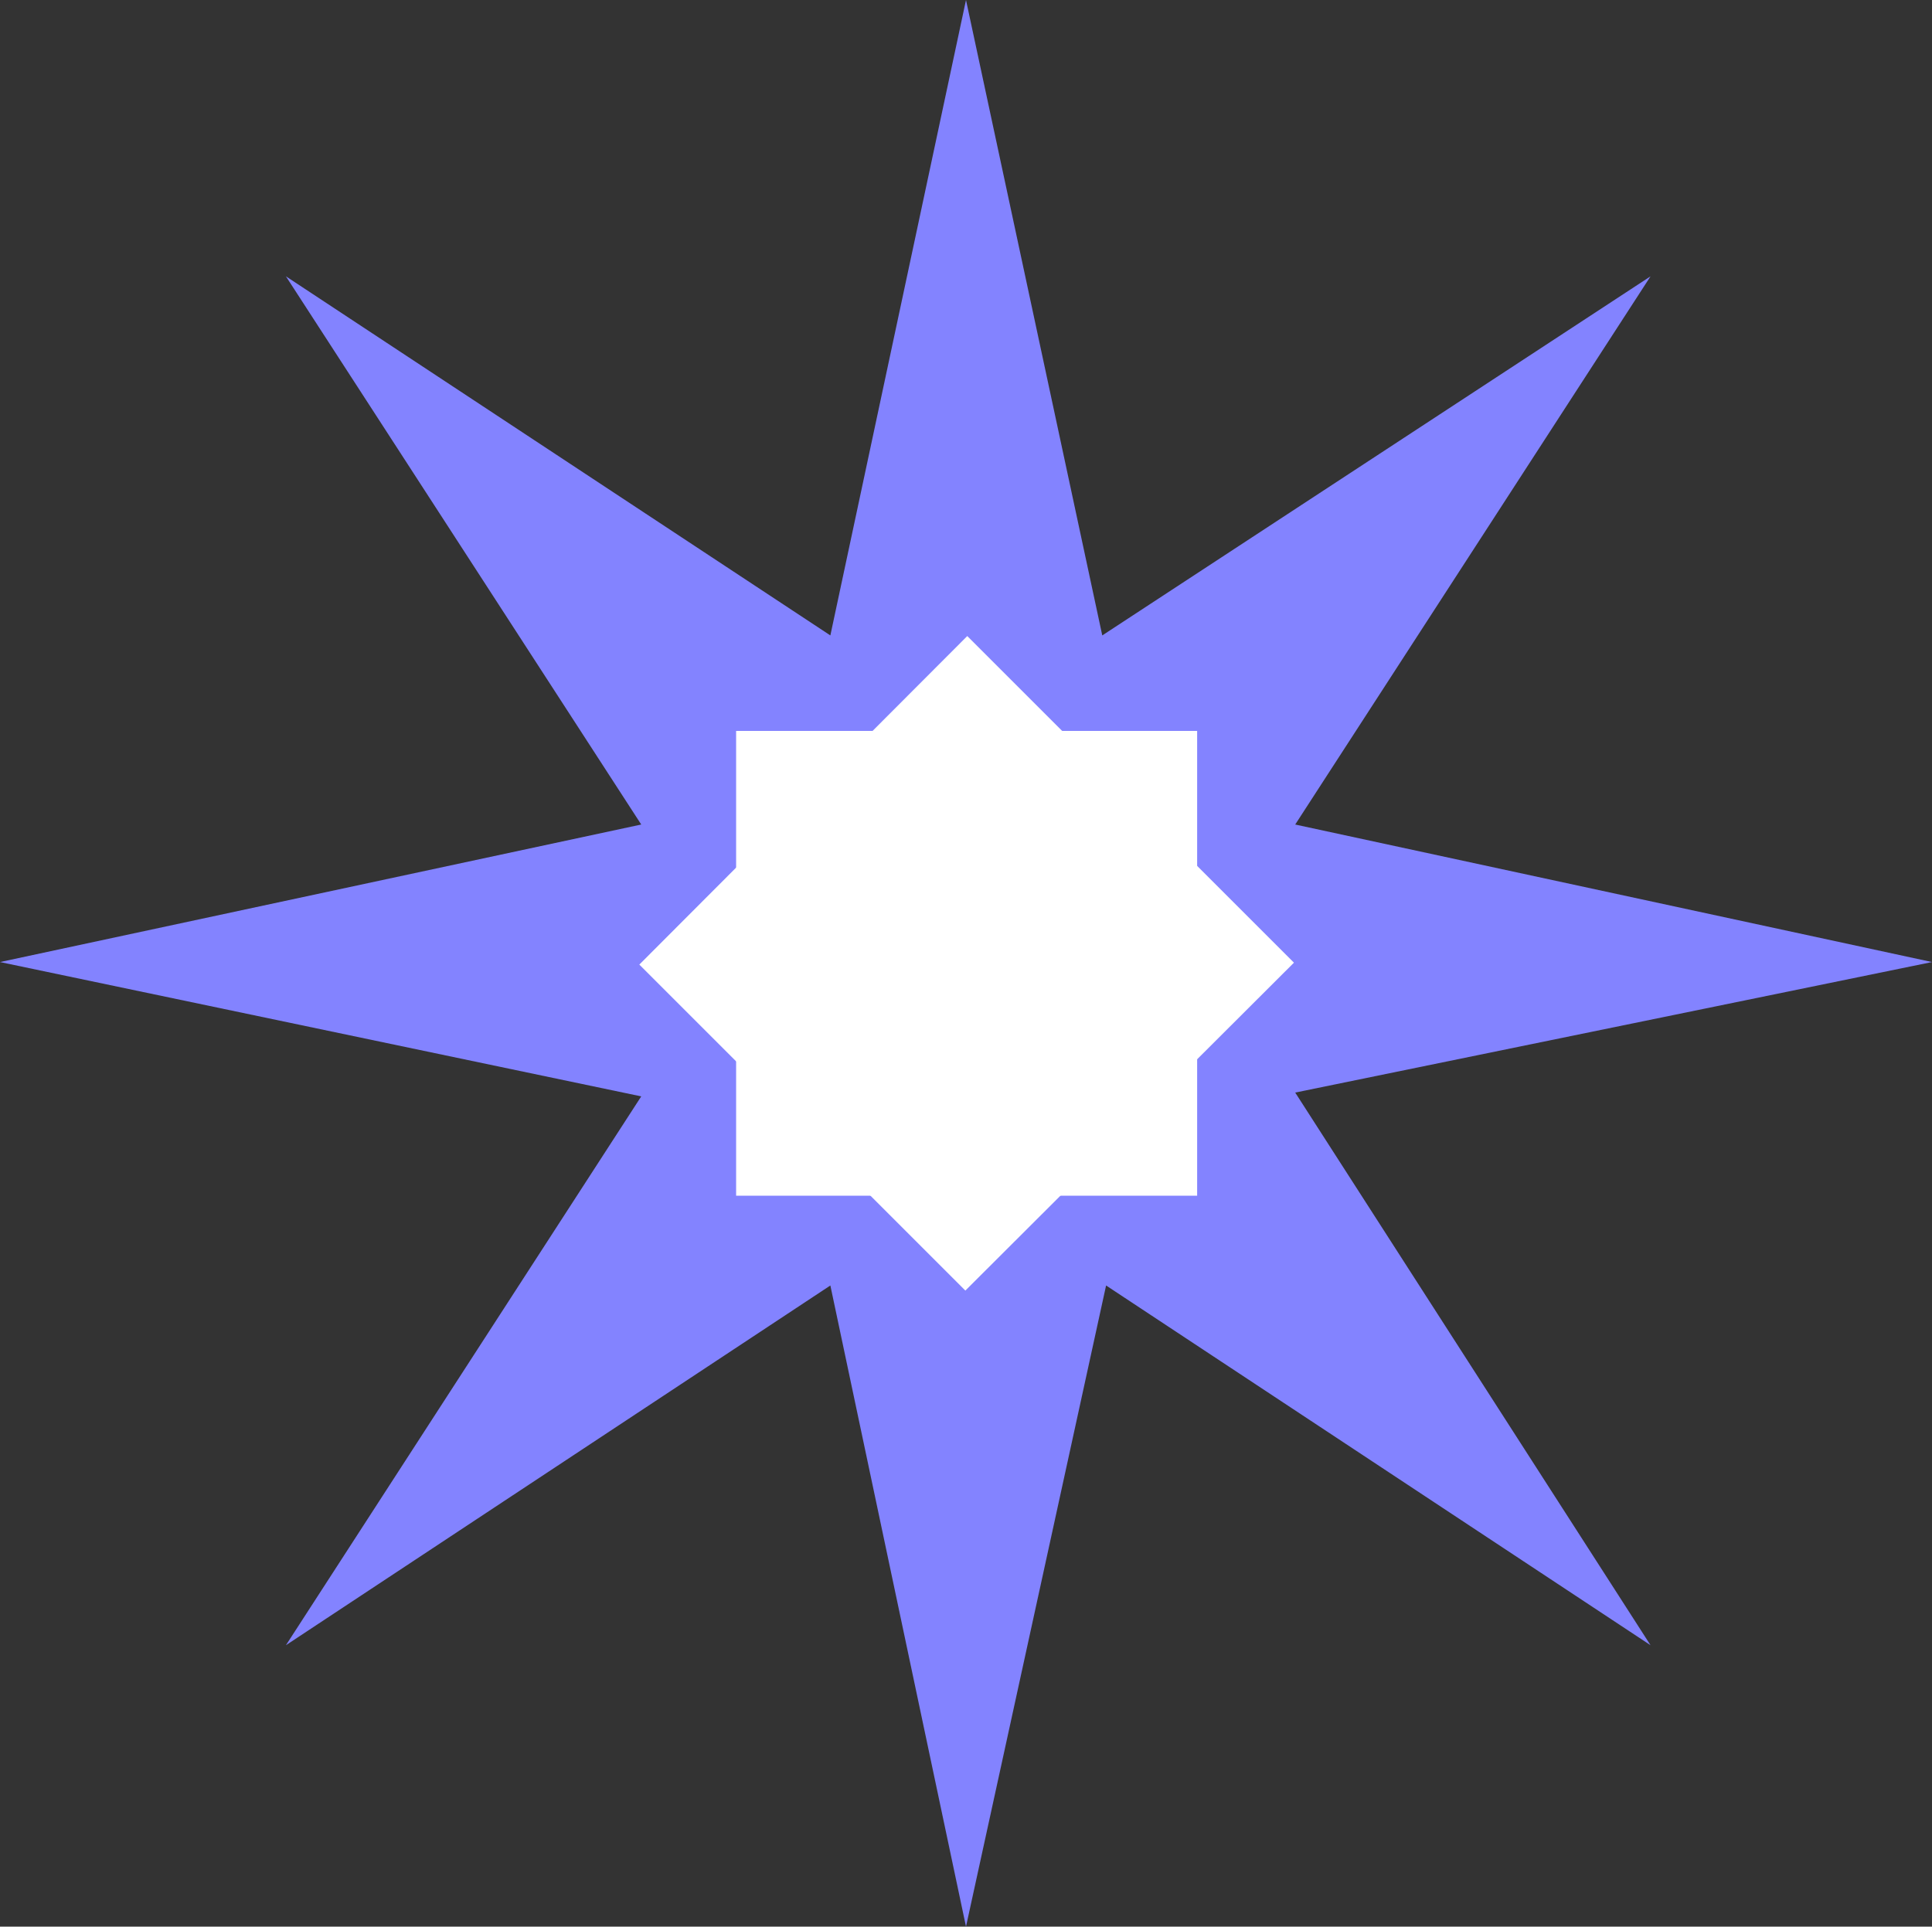
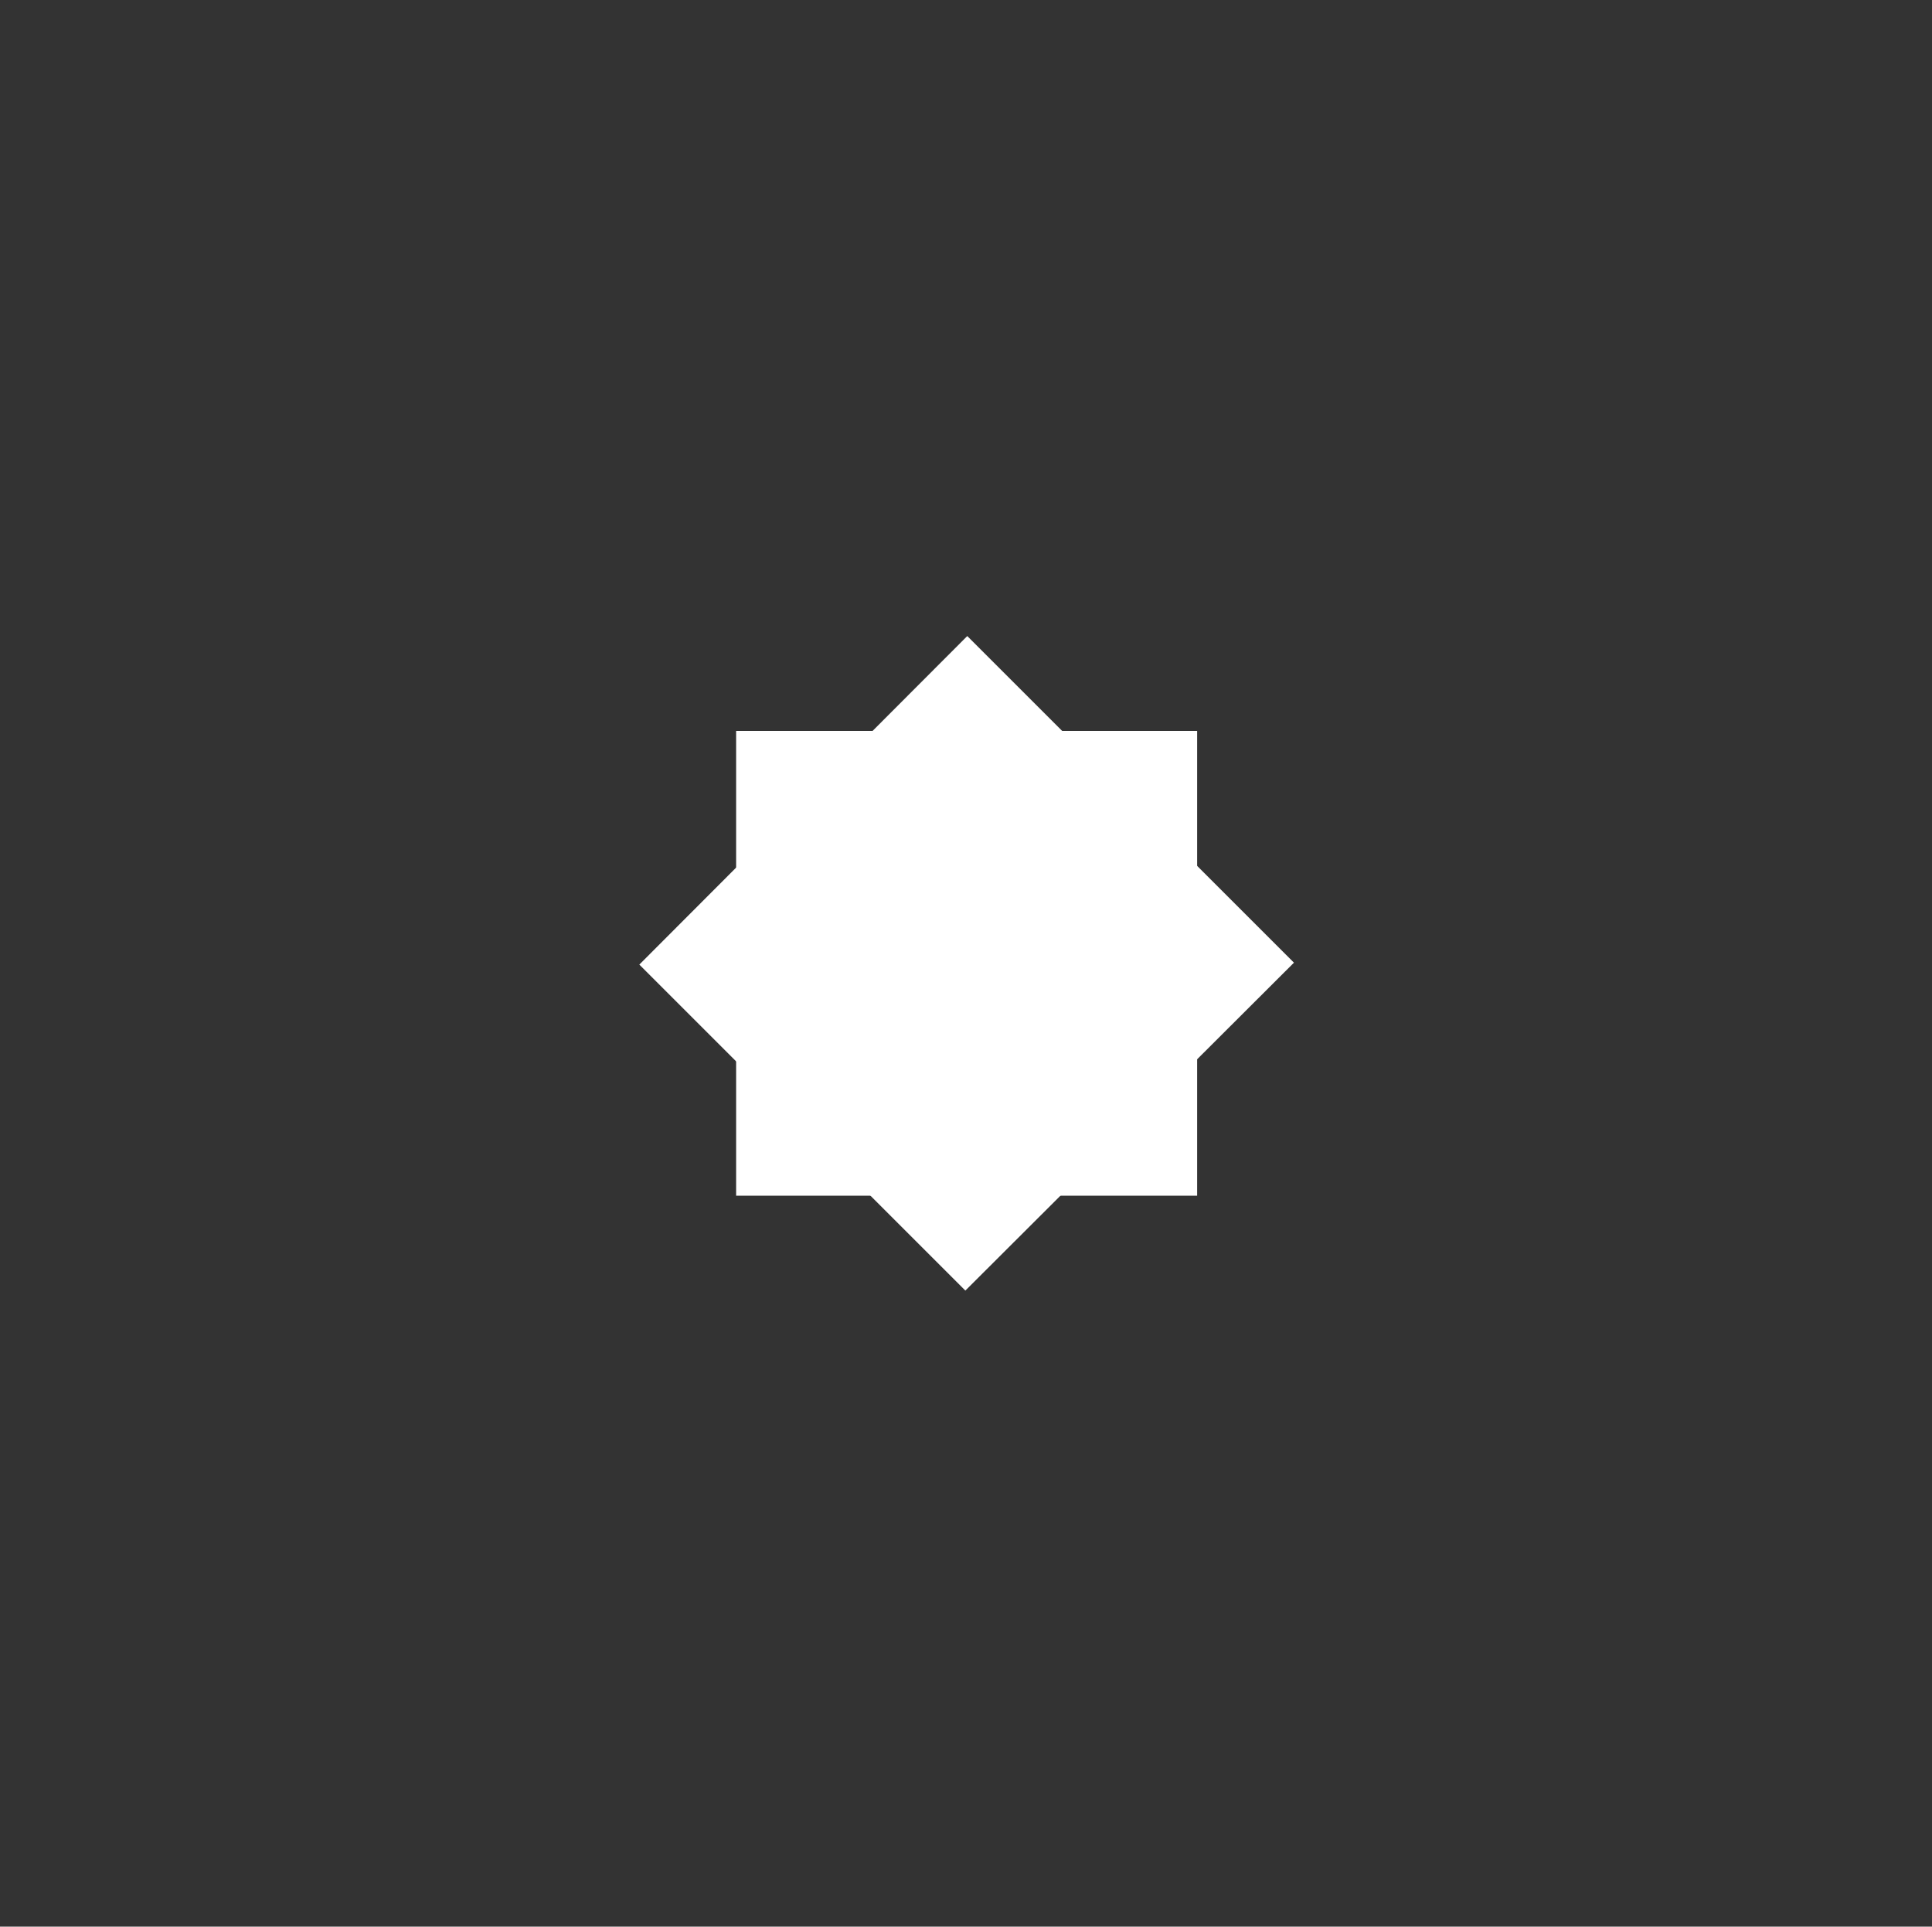
<svg xmlns="http://www.w3.org/2000/svg" xmlns:ns1="http://sodipodi.sourceforge.net/DTD/sodipodi-0.dtd" xmlns:ns2="http://www.inkscape.org/namespaces/inkscape" version="1.0" width="129.724mm" height="129.388mm" id="svg3" ns1:docname="Star 097.wmf">
  <rect width="100%" height="100%" fill="#333333" stroke="none" />
  <ns1:namedview id="namedview3" pagecolor="#ffffff" bordercolor="#000000" borderopacity="0.25" ns2:showpageshadow="2" ns2:pageopacity="0.0" ns2:pagecheckerboard="0" ns2:deskcolor="#d1d1d1" ns2:document-units="mm" />
  <defs id="defs1">
    <pattern id="WMFhbasepattern" patternUnits="userSpaceOnUse" width="6" height="6" x="0" y="0" />
  </defs>
-   <path style="fill:#8383ff;fill-opacity:1;fill-rule:evenodd;stroke:none" d="m 328.694,209.283 161.6,34.907 -161.6,33.13 90.173,140.276 L 280.699,326.287 245.147,489.027 210.726,326.287 72.558,417.596 162.731,278.289 0,244.19 162.731,209.283 72.558,70.138 210.726,161.285 245.147,0 279.729,161.285 418.867,70.138 Z" id="path1" />
  <path style="fill:#ffffff;fill-opacity:1;fill-rule:evenodd;stroke:none" d="m 162.246,244.836 83.224,-83.39 82.901,82.905 -83.386,83.228 z" id="path2" />
  <path style="fill:#ffffff;fill-opacity:1;fill-rule:evenodd;stroke:none" d="M 186.809,303.5 V 185.526 h 116.998 v 117.974 z" id="path3" />
</svg>